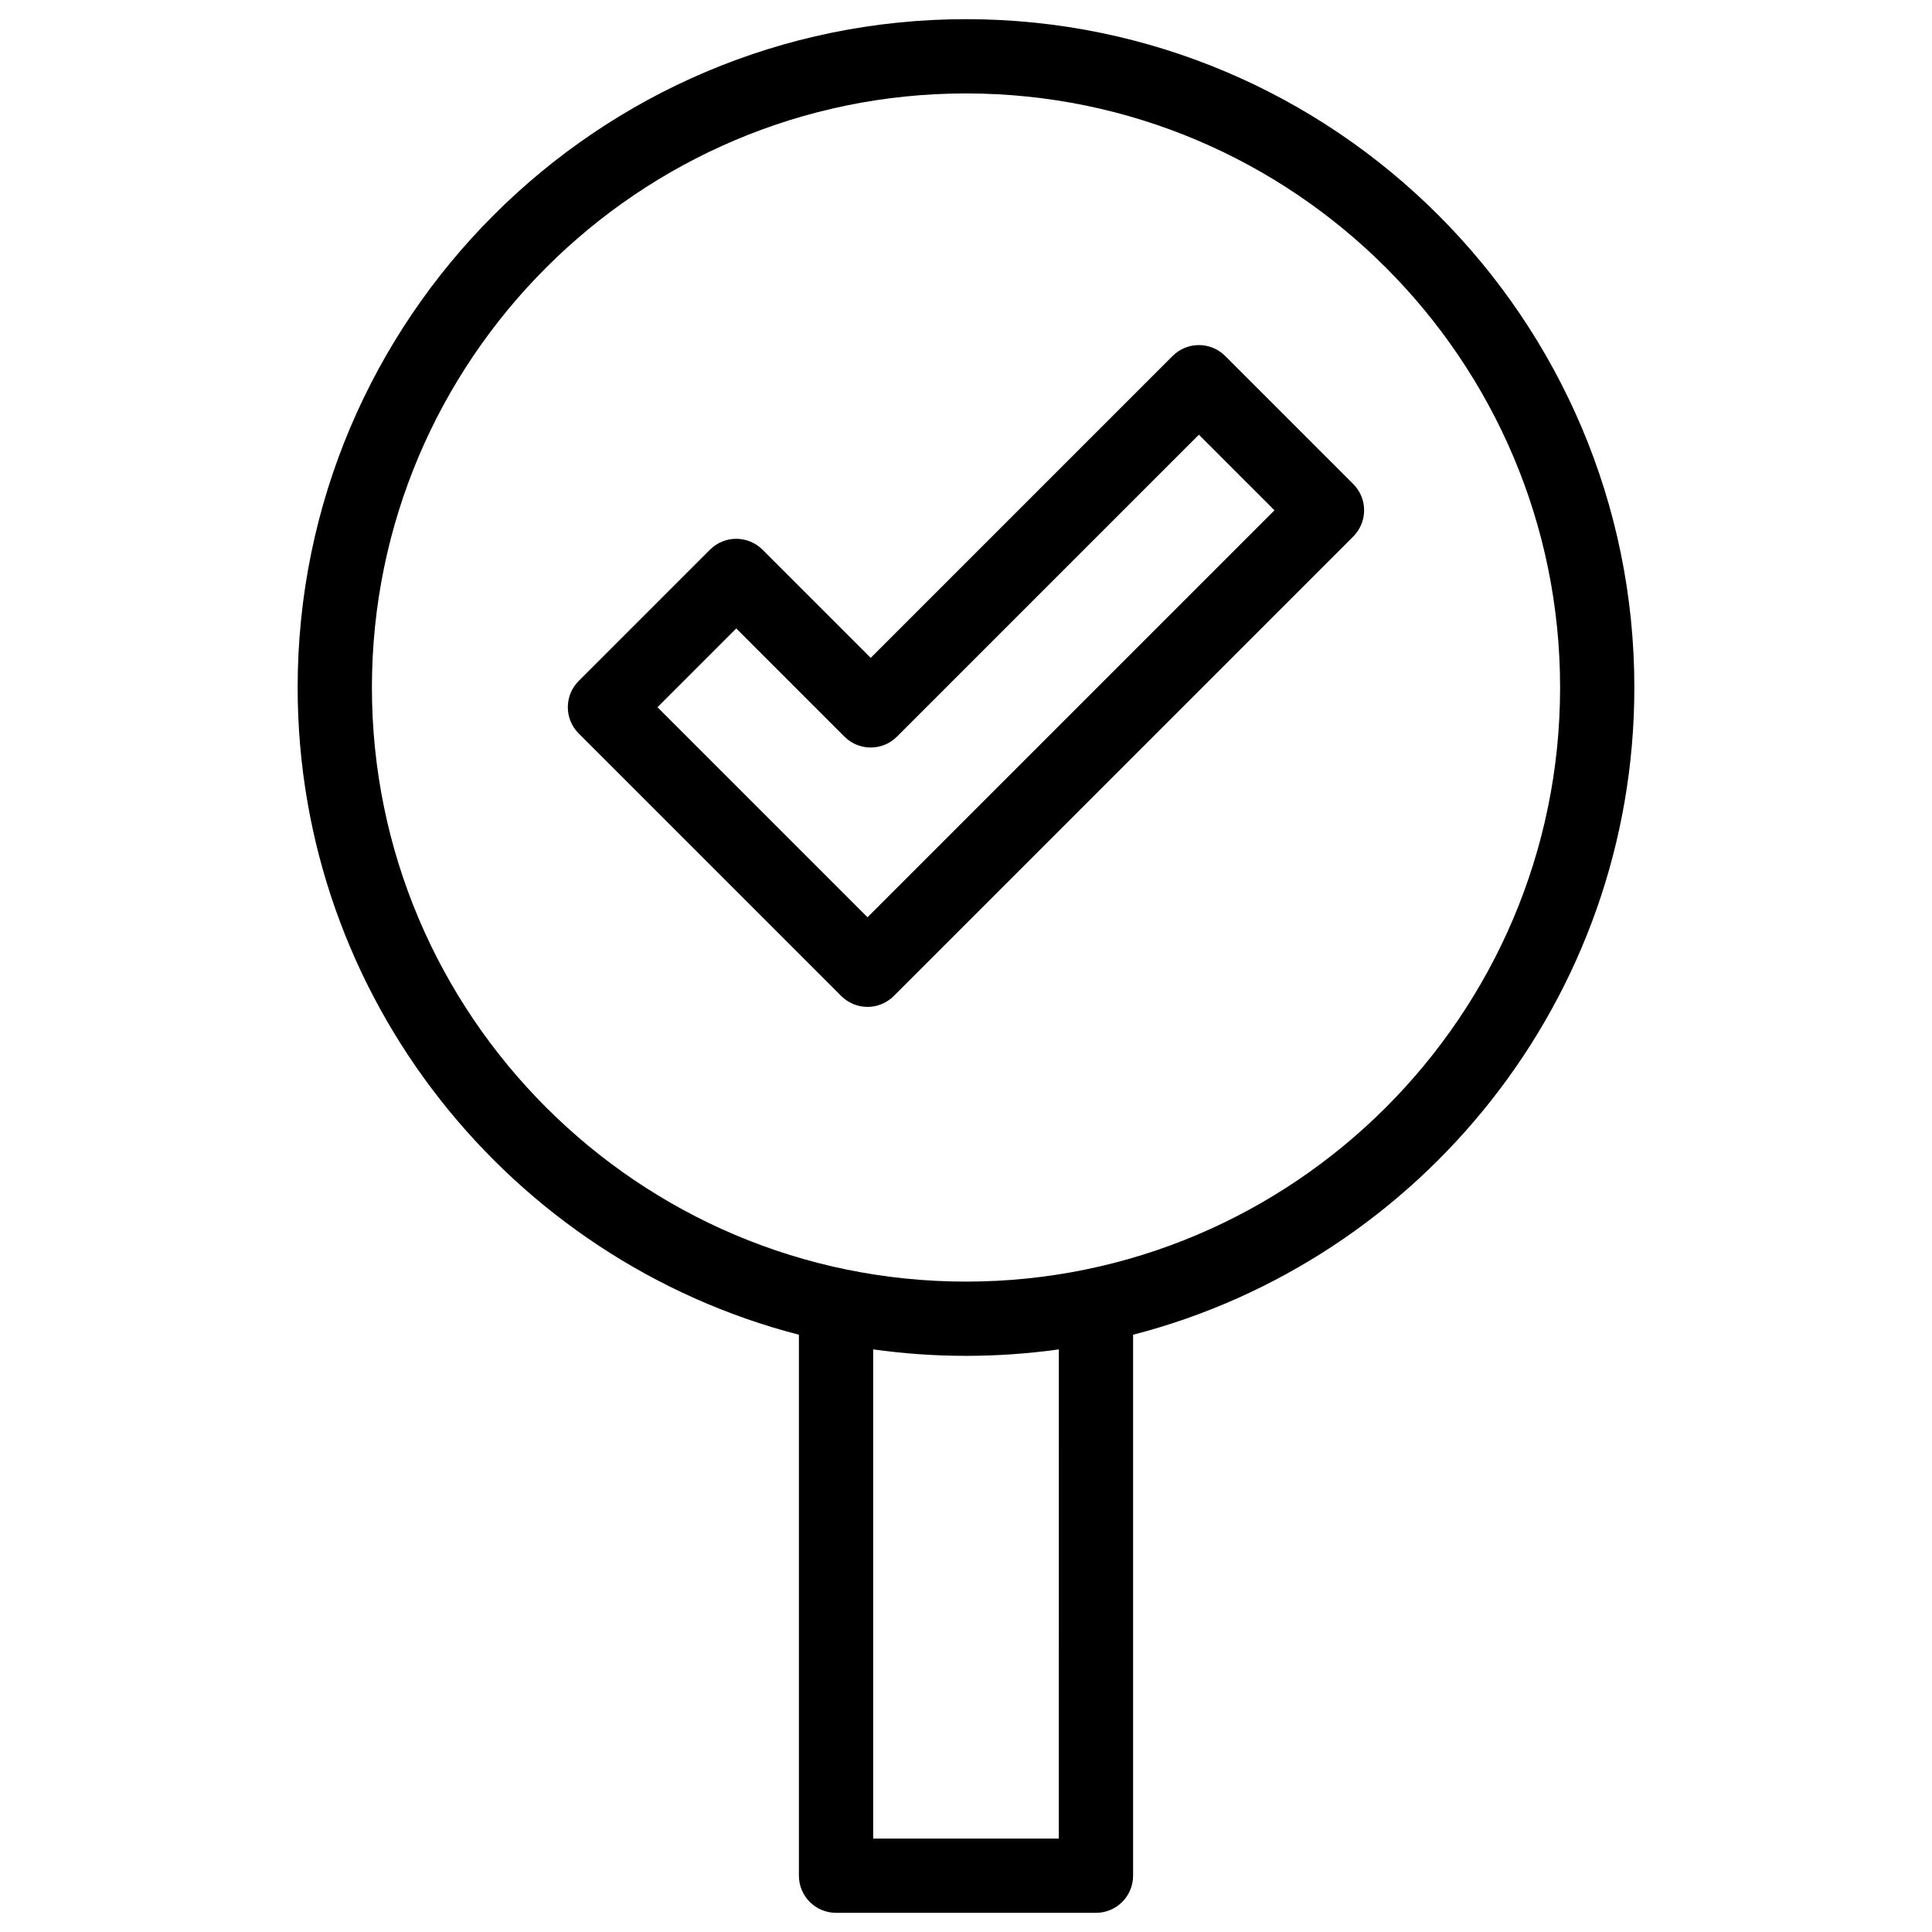
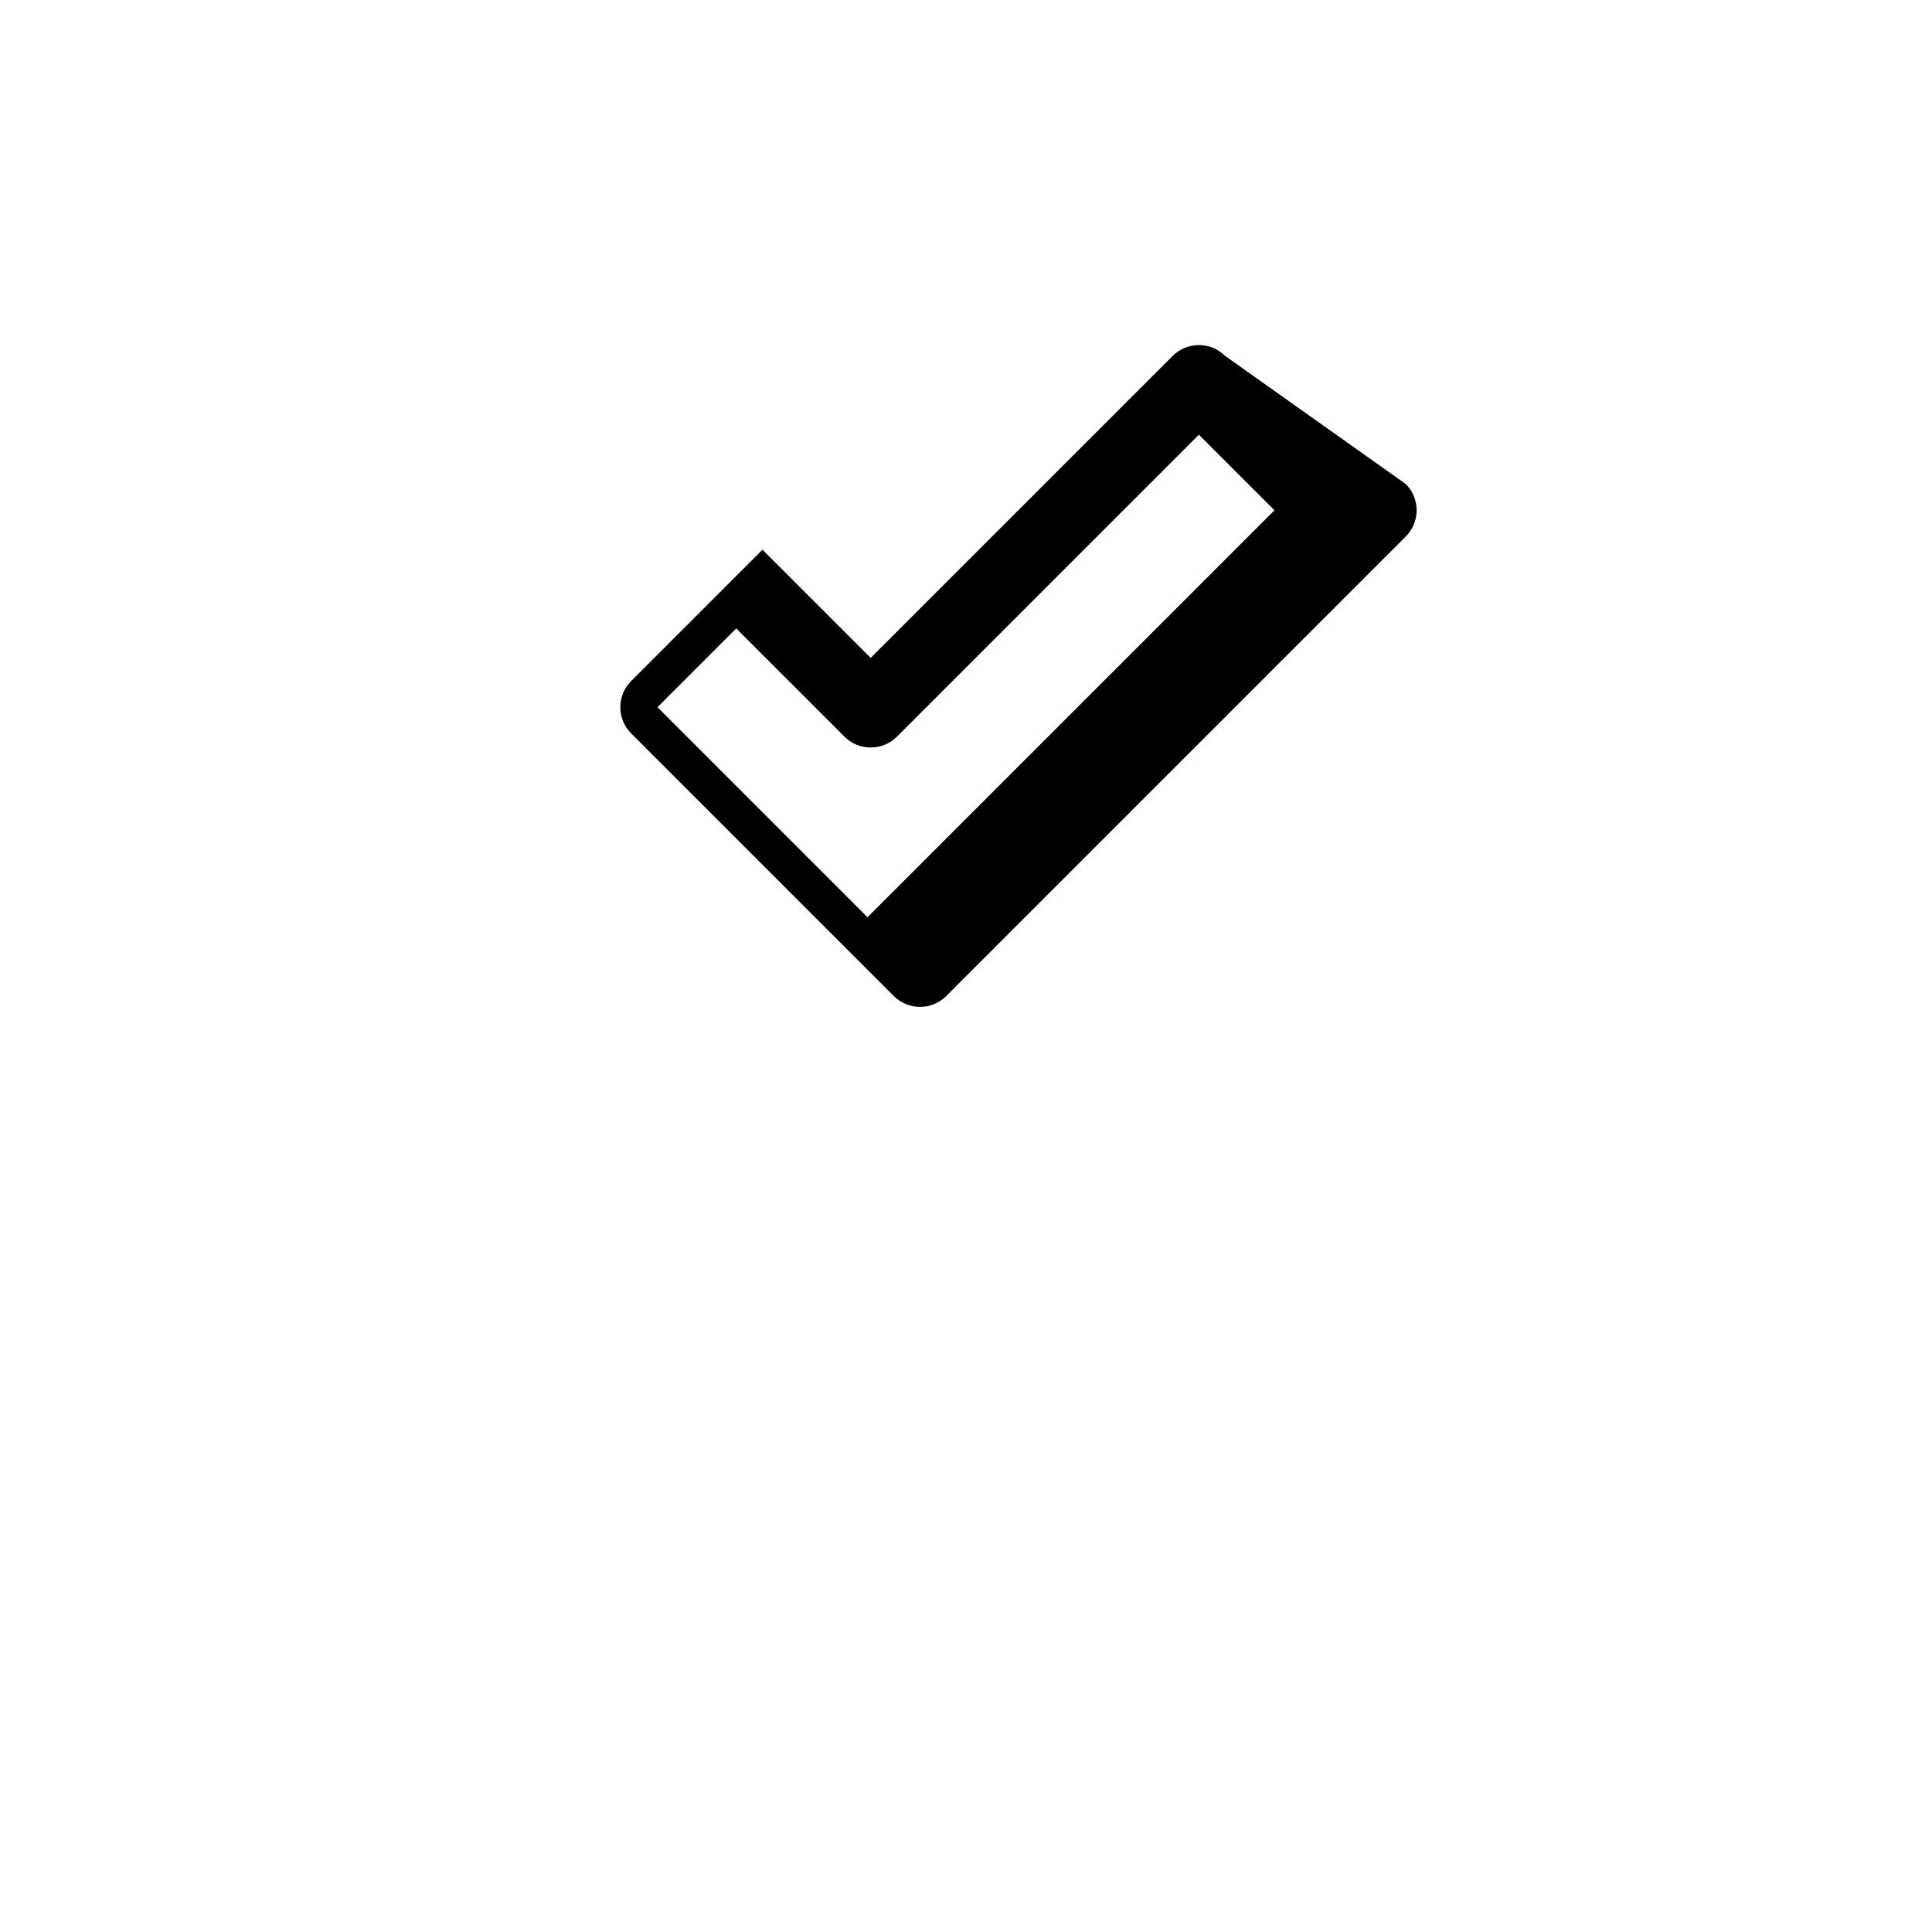
<svg xmlns="http://www.w3.org/2000/svg" fill="#000000" width="800px" height="800px" version="1.1" viewBox="144 144 512 512">
  <g>
-     <path d="m468.68 238.33c-3.844-3.84-10.07-3.84-13.918 0l-80.016 80.016-28.676-28.676c-3.844-3.84-10.074-3.84-13.918 0l-34.789 34.789c-3.844 3.844-3.844 10.074 0 13.918l69.578 69.578c1.848 1.844 4.348 2.883 6.957 2.883s5.113-1.039 6.957-2.883l121.77-121.77c1.844-1.848 2.883-4.348 2.883-6.957s-1.039-5.113-2.883-6.957zm-94.777 148.75-55.664-55.664 20.875-20.875 28.676 28.676c3.844 3.84 10.074 3.84 13.914 0l80.016-80.016 20.031 20.031z" />
-     <path d="m577.12 326.2c0-97.664-79.453-177.12-177.12-177.12s-177.12 79.457-177.12 177.12c0 82.379 56.531 151.8 132.84 171.52v143.36c0 5.434 4.406 9.84 9.84 9.84h68.879c5.434 0 9.84-4.406 9.84-9.84v-143.36c76.309-19.711 132.84-89.137 132.84-171.52zm-152.52 305.04h-49.199v-129.64c8.043 1.121 16.254 1.715 24.602 1.715s16.559-0.594 24.602-1.715zm-24.598-147.6c-86.812 0-157.44-70.625-157.44-157.44 0-86.816 70.629-157.44 157.44-157.44s157.44 70.625 157.44 157.44c-0.004 86.812-70.629 157.44-157.44 157.44z" />
+     <path d="m468.68 238.33c-3.844-3.84-10.07-3.84-13.918 0l-80.016 80.016-28.676-28.676l-34.789 34.789c-3.844 3.844-3.844 10.074 0 13.918l69.578 69.578c1.848 1.844 4.348 2.883 6.957 2.883s5.113-1.039 6.957-2.883l121.77-121.77c1.844-1.848 2.883-4.348 2.883-6.957s-1.039-5.113-2.883-6.957zm-94.777 148.75-55.664-55.664 20.875-20.875 28.676 28.676c3.844 3.84 10.074 3.84 13.914 0l80.016-80.016 20.031 20.031z" />
  </g>
</svg>